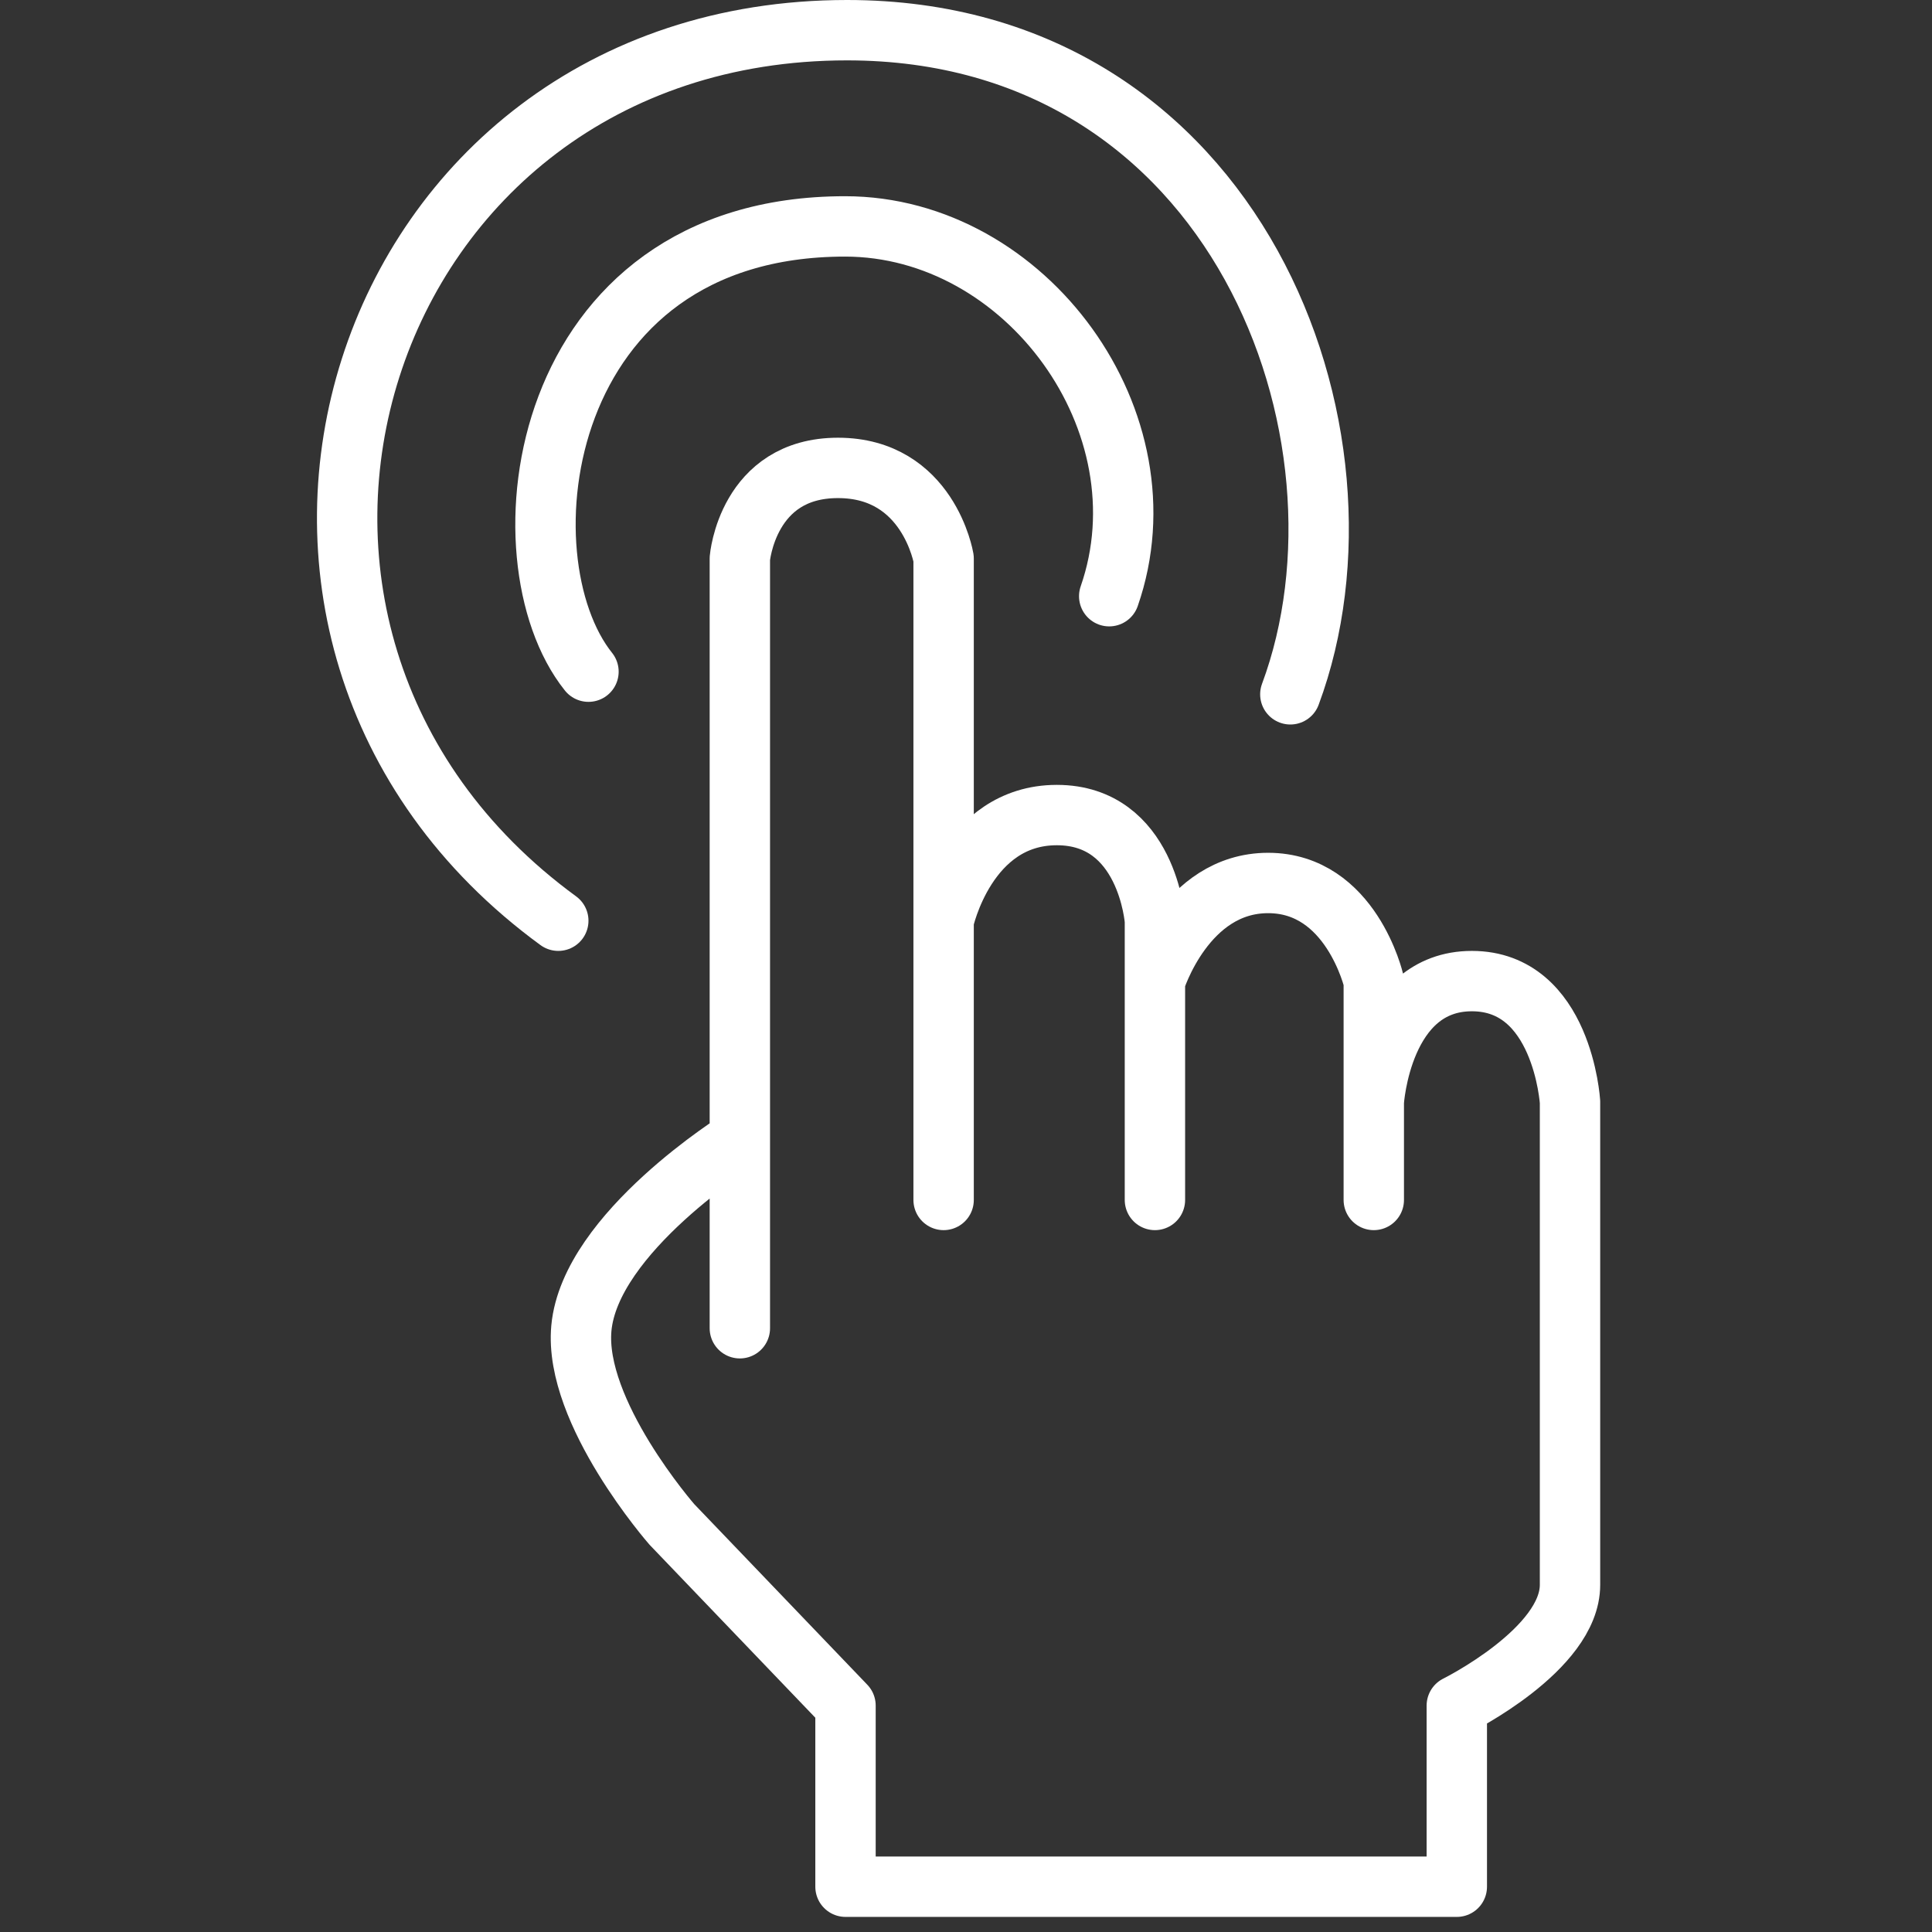
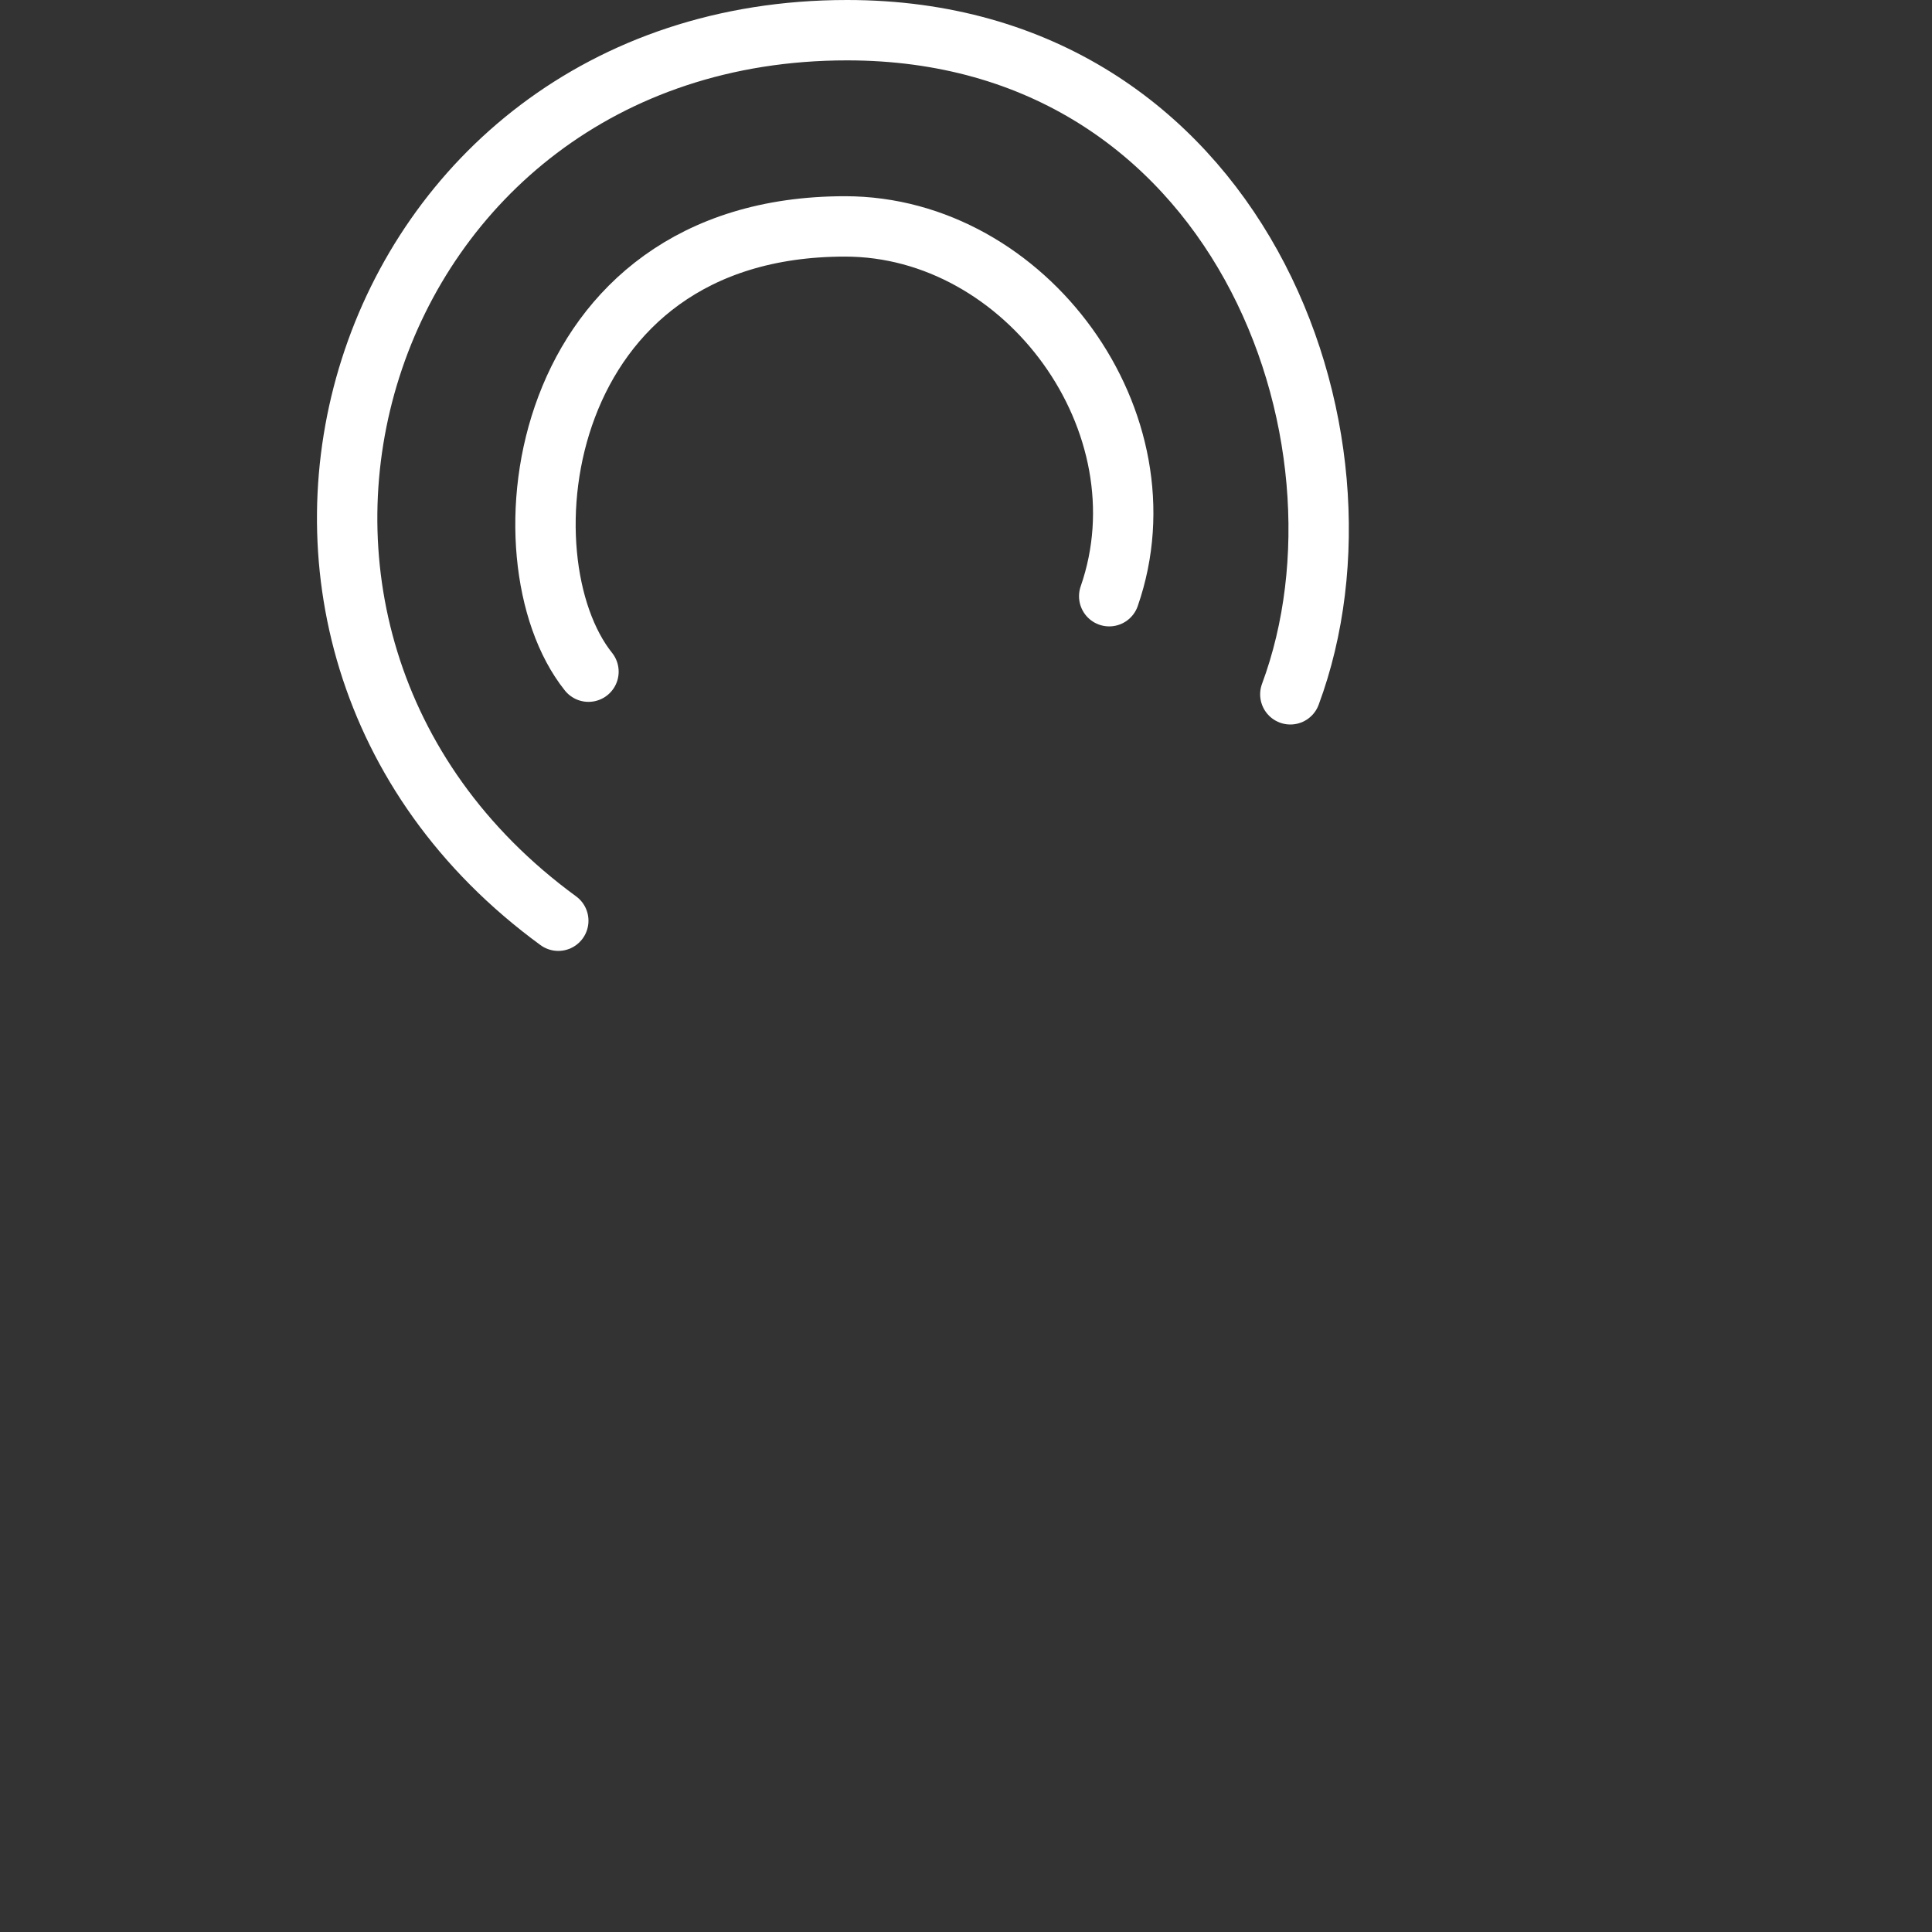
<svg xmlns="http://www.w3.org/2000/svg" fill="none" viewBox="0 0 128 128" height="128" width="128">
  <rect x="0" y="0" width="128" height="128" fill="#333333" stroke="none" />
-   <path stroke-linejoin="round" stroke-linecap="round" stroke-width="4" stroke="white" d="M49.017 88V75.5M49.017 75.5V37C49.017 37 49.517 31 55.517 31C61.517 31 62.517 37 62.517 37V79.5V61C62.517 61 64.017 54 70.017 54C76.017 54 76.517 61 76.517 61V79.5V65C76.517 65 78.517 58.5 84.017 58.5C89.517 58.5 91.017 65 91.017 65V79.5V73C91.017 73 91.517 65 97.517 65C103.517 65 104.017 73 104.017 73C104.017 73 104.017 98 104.017 105C104.017 109.282 96.517 113 96.517 113V125H56.017V113L44.517 101C44.517 101 38.005 93.568 38.517 88C39.1 81.651 49.017 75.5 49.017 75.5Z" />
  <path stroke-linejoin="round" stroke-linecap="round" stroke-width="4" stroke="white" d="M38.988 44.5C32.988 37 35.488 15 55.988 15C67.988 15 77.488 28 73.488 39.5" />
  <path stroke-linejoin="round" stroke-linecap="round" stroke-width="4" stroke="white" d="M36.988 61C10.988 42 23.45 2 56.12 2C81.988 2 91.863 28.847 85.488 46" />
</svg>